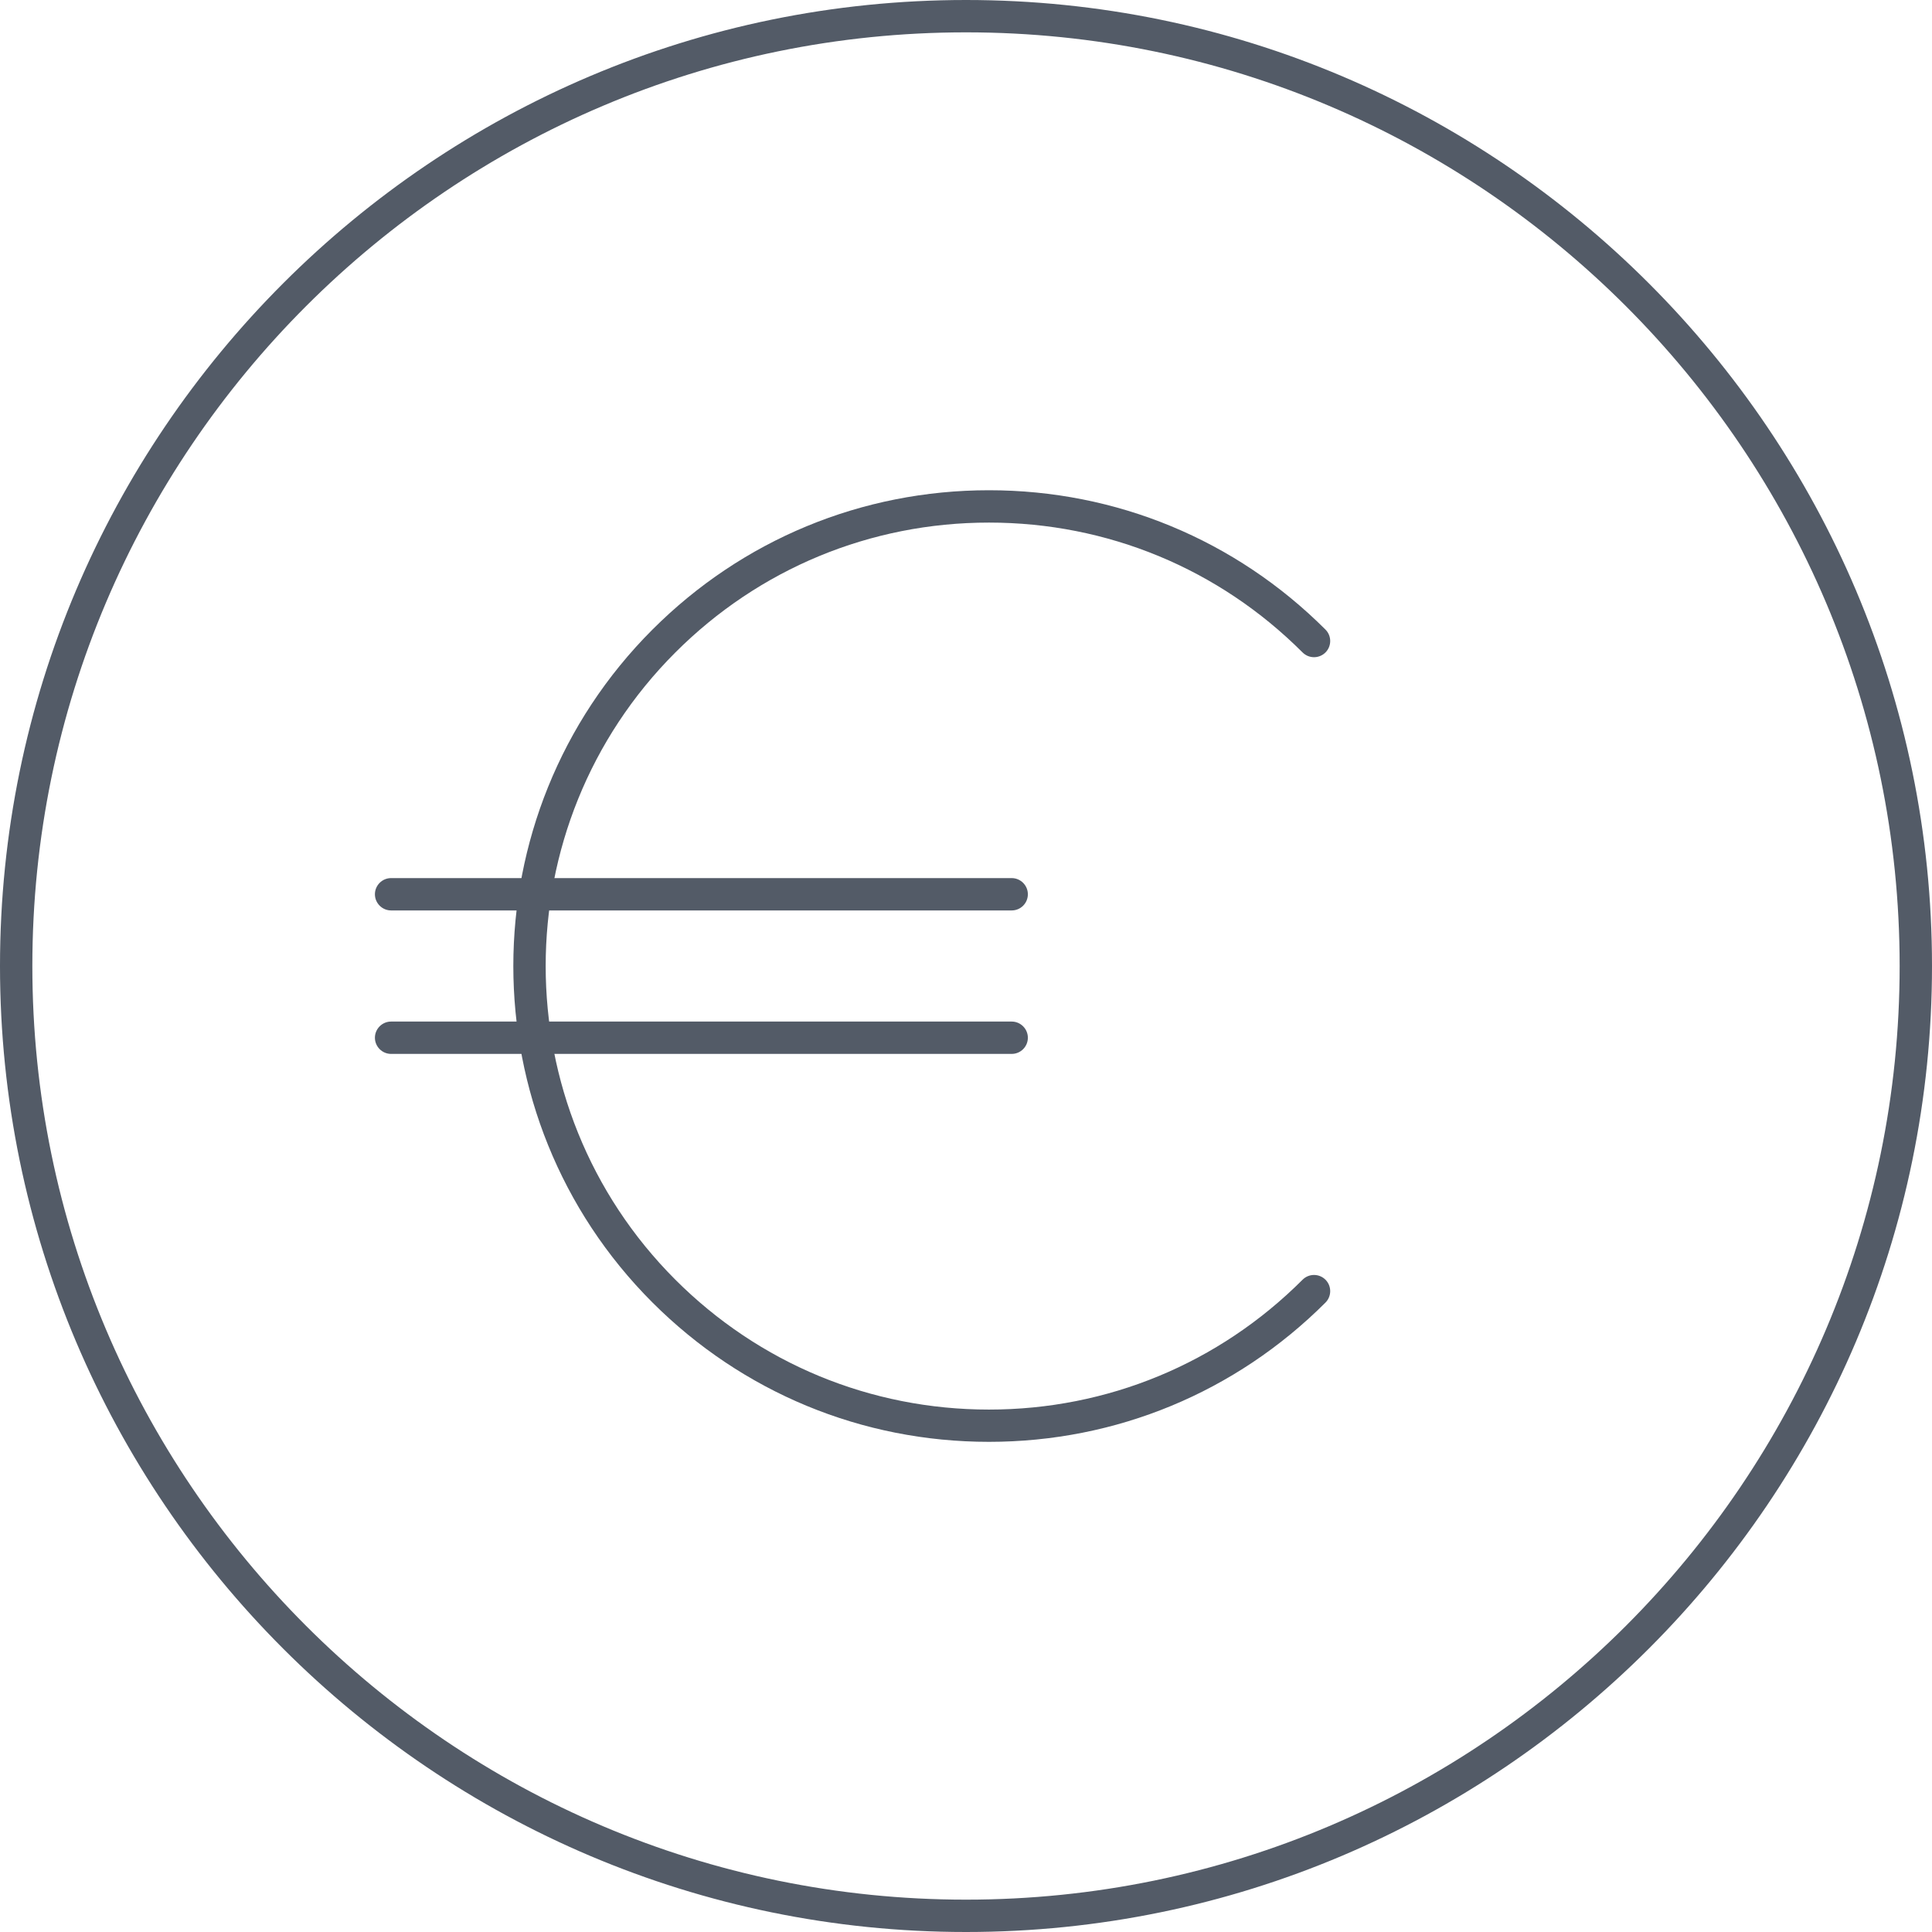
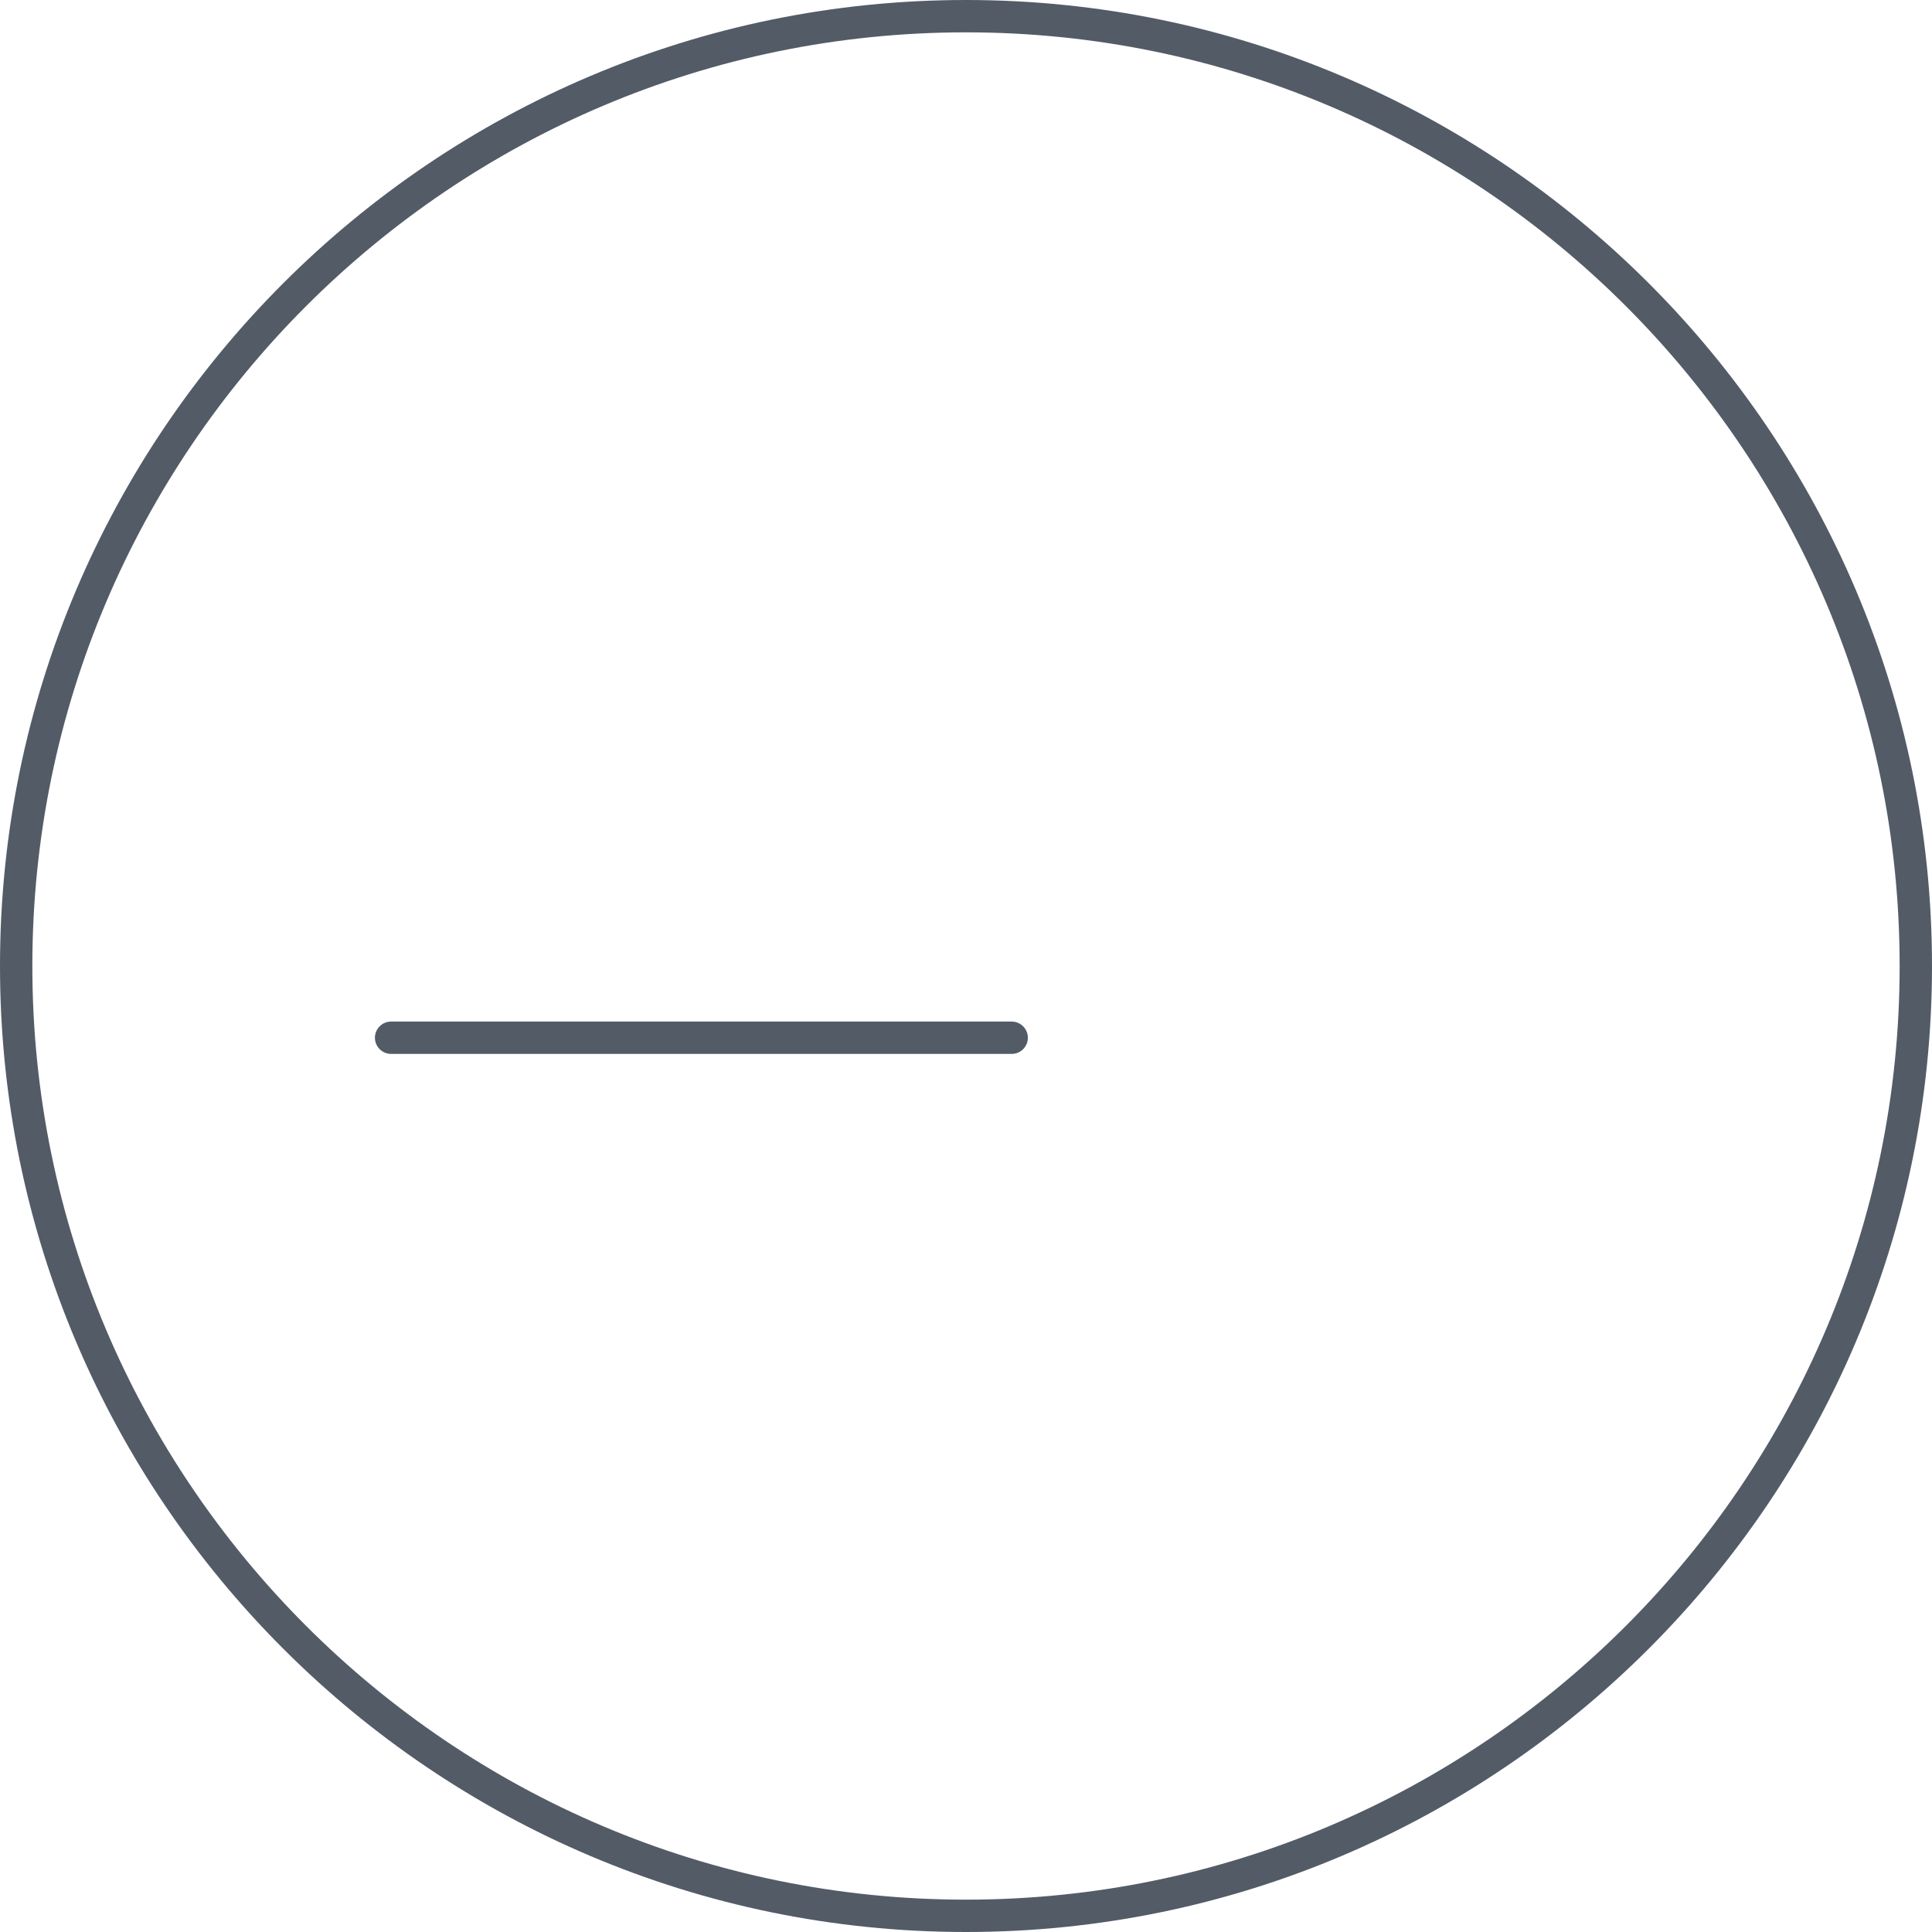
<svg xmlns="http://www.w3.org/2000/svg" version="1.0" id="Ebene_1" x="0px" y="0px" viewBox="0 0 238.9 238.9" enable-background="new 0 0 238.9 238.9" xml:space="preserve">
  <g>
    <path fill="#535B67" d="M119.45,238.9C53.58,238.9,0,185.31,0,119.45C0,53.58,53.58,0,119.45,0S238.9,53.58,238.9,119.45   C238.9,185.31,185.31,238.9,119.45,238.9z M119.45,4C55.79,4,4,55.79,4,119.45S55.79,234.9,119.45,234.9S234.9,183.11,234.9,119.45   S183.11,4,119.45,4z" />
  </g>
  <g>
-     <path fill="#535B67" d="M122.29,178.29c-15.72,0-30.49-6.12-41.61-17.23c-22.94-22.94-22.94-60.27,0-83.21   c11.11-11.11,25.89-17.23,41.61-17.23c15.72,0,30.49,6.12,41.61,17.23c0.78,0.78,0.78,2.05,0,2.83s-2.05,0.78-2.83,0   c-10.36-10.36-24.13-16.06-38.78-16.06s-28.42,5.7-38.78,16.06c-21.38,21.38-21.38,56.17,0,77.56   c10.36,10.36,24.13,16.06,38.78,16.06s28.42-5.7,38.78-16.06c0.78-0.78,2.05-0.78,2.83,0s0.78,2.05,0,2.83   C152.79,172.17,138.01,178.29,122.29,178.29z" />
-   </g>
+     </g>
  <g>
    <path fill="#535B67" d="M125.1,130.32H48.36c-1.1,0-2-0.9-2-2s0.9-2,2-2h76.74c1.1,0,2,0.9,2,2S126.21,130.32,125.1,130.32z" />
  </g>
  <g>
-     <path fill="#535B67" d="M125.1,112.58H48.36c-1.1,0-2-0.9-2-2s0.9-2,2-2h76.74c1.1,0,2,0.9,2,2S126.21,112.58,125.1,112.58z" />
-   </g>
+     </g>
</svg>